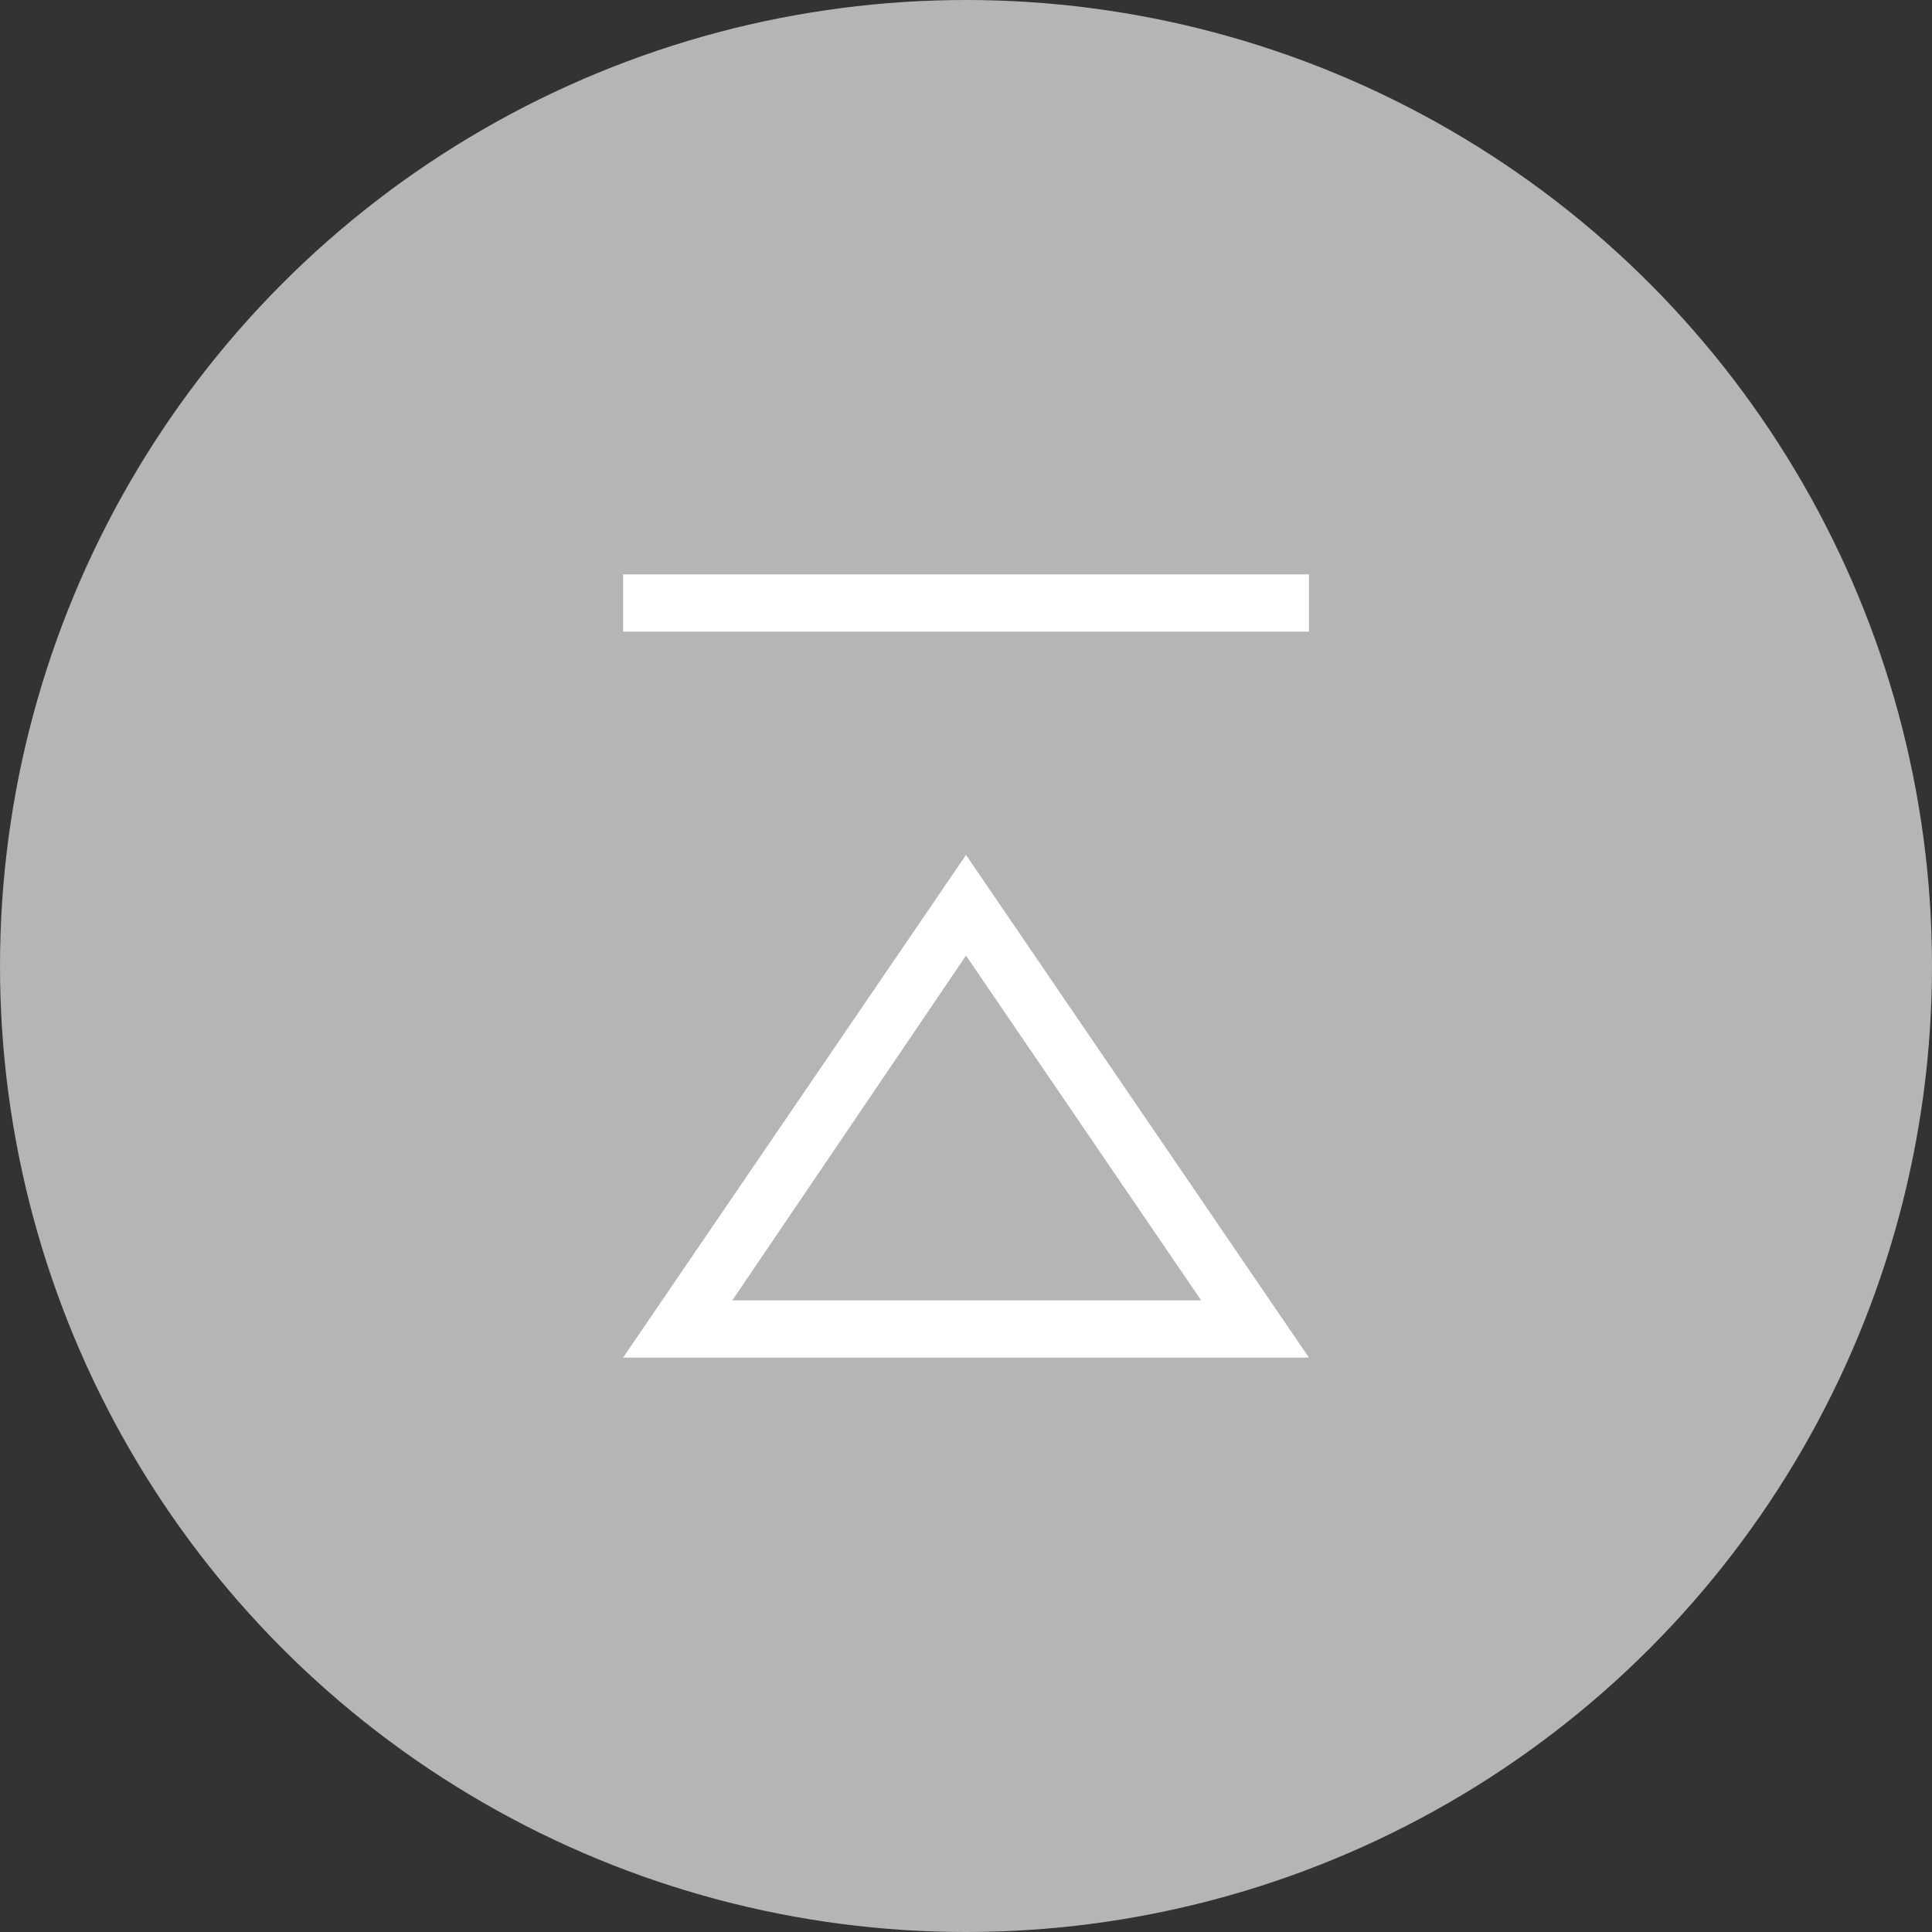
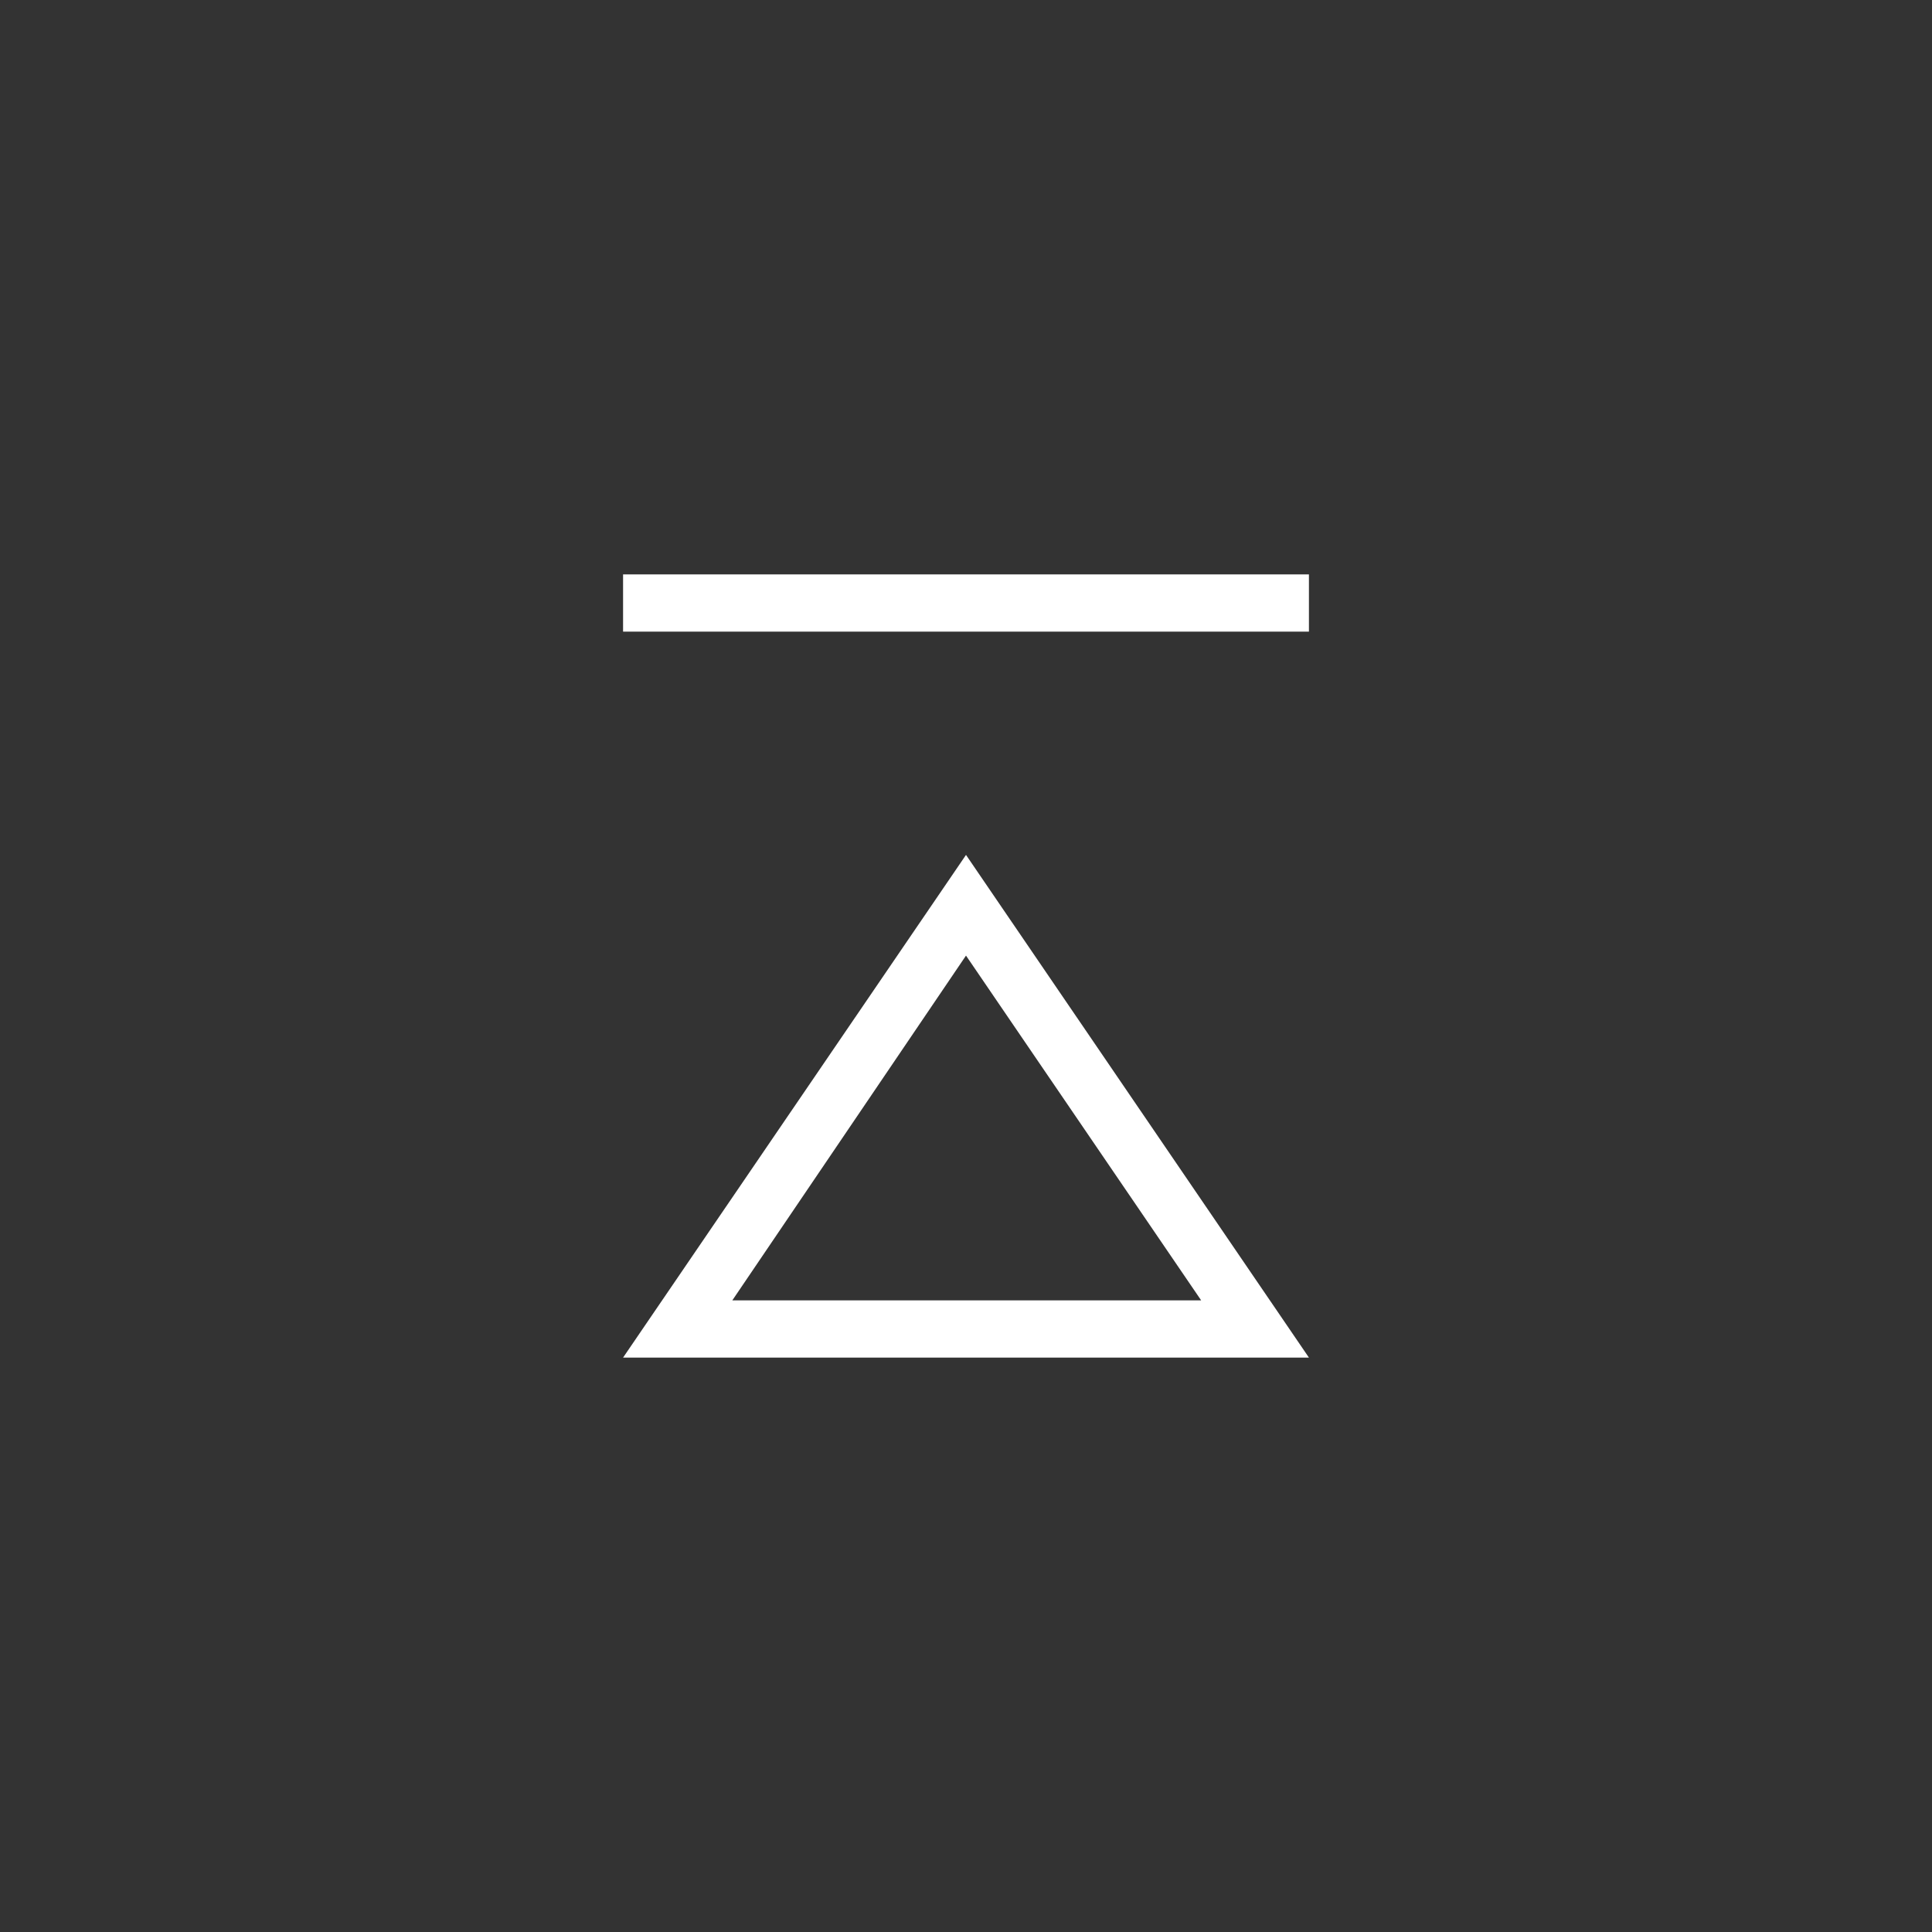
<svg xmlns="http://www.w3.org/2000/svg" width="52" height="52" viewBox="0 0 52 52">
  <rect x="0" y="0" width="52" height="52" fill="#333333" stroke="none" />
-   <circle cx="26" cy="26" r="26" fill="#b5b5b6" />
  <path d="M16.77 15.46h18.46V17H16.77v-1.54zm0 21.08L26 23.01l9.23 13.53H16.77zM19.71 35h12.62L26 25.72 19.71 35z" fill="#fff" />
</svg>